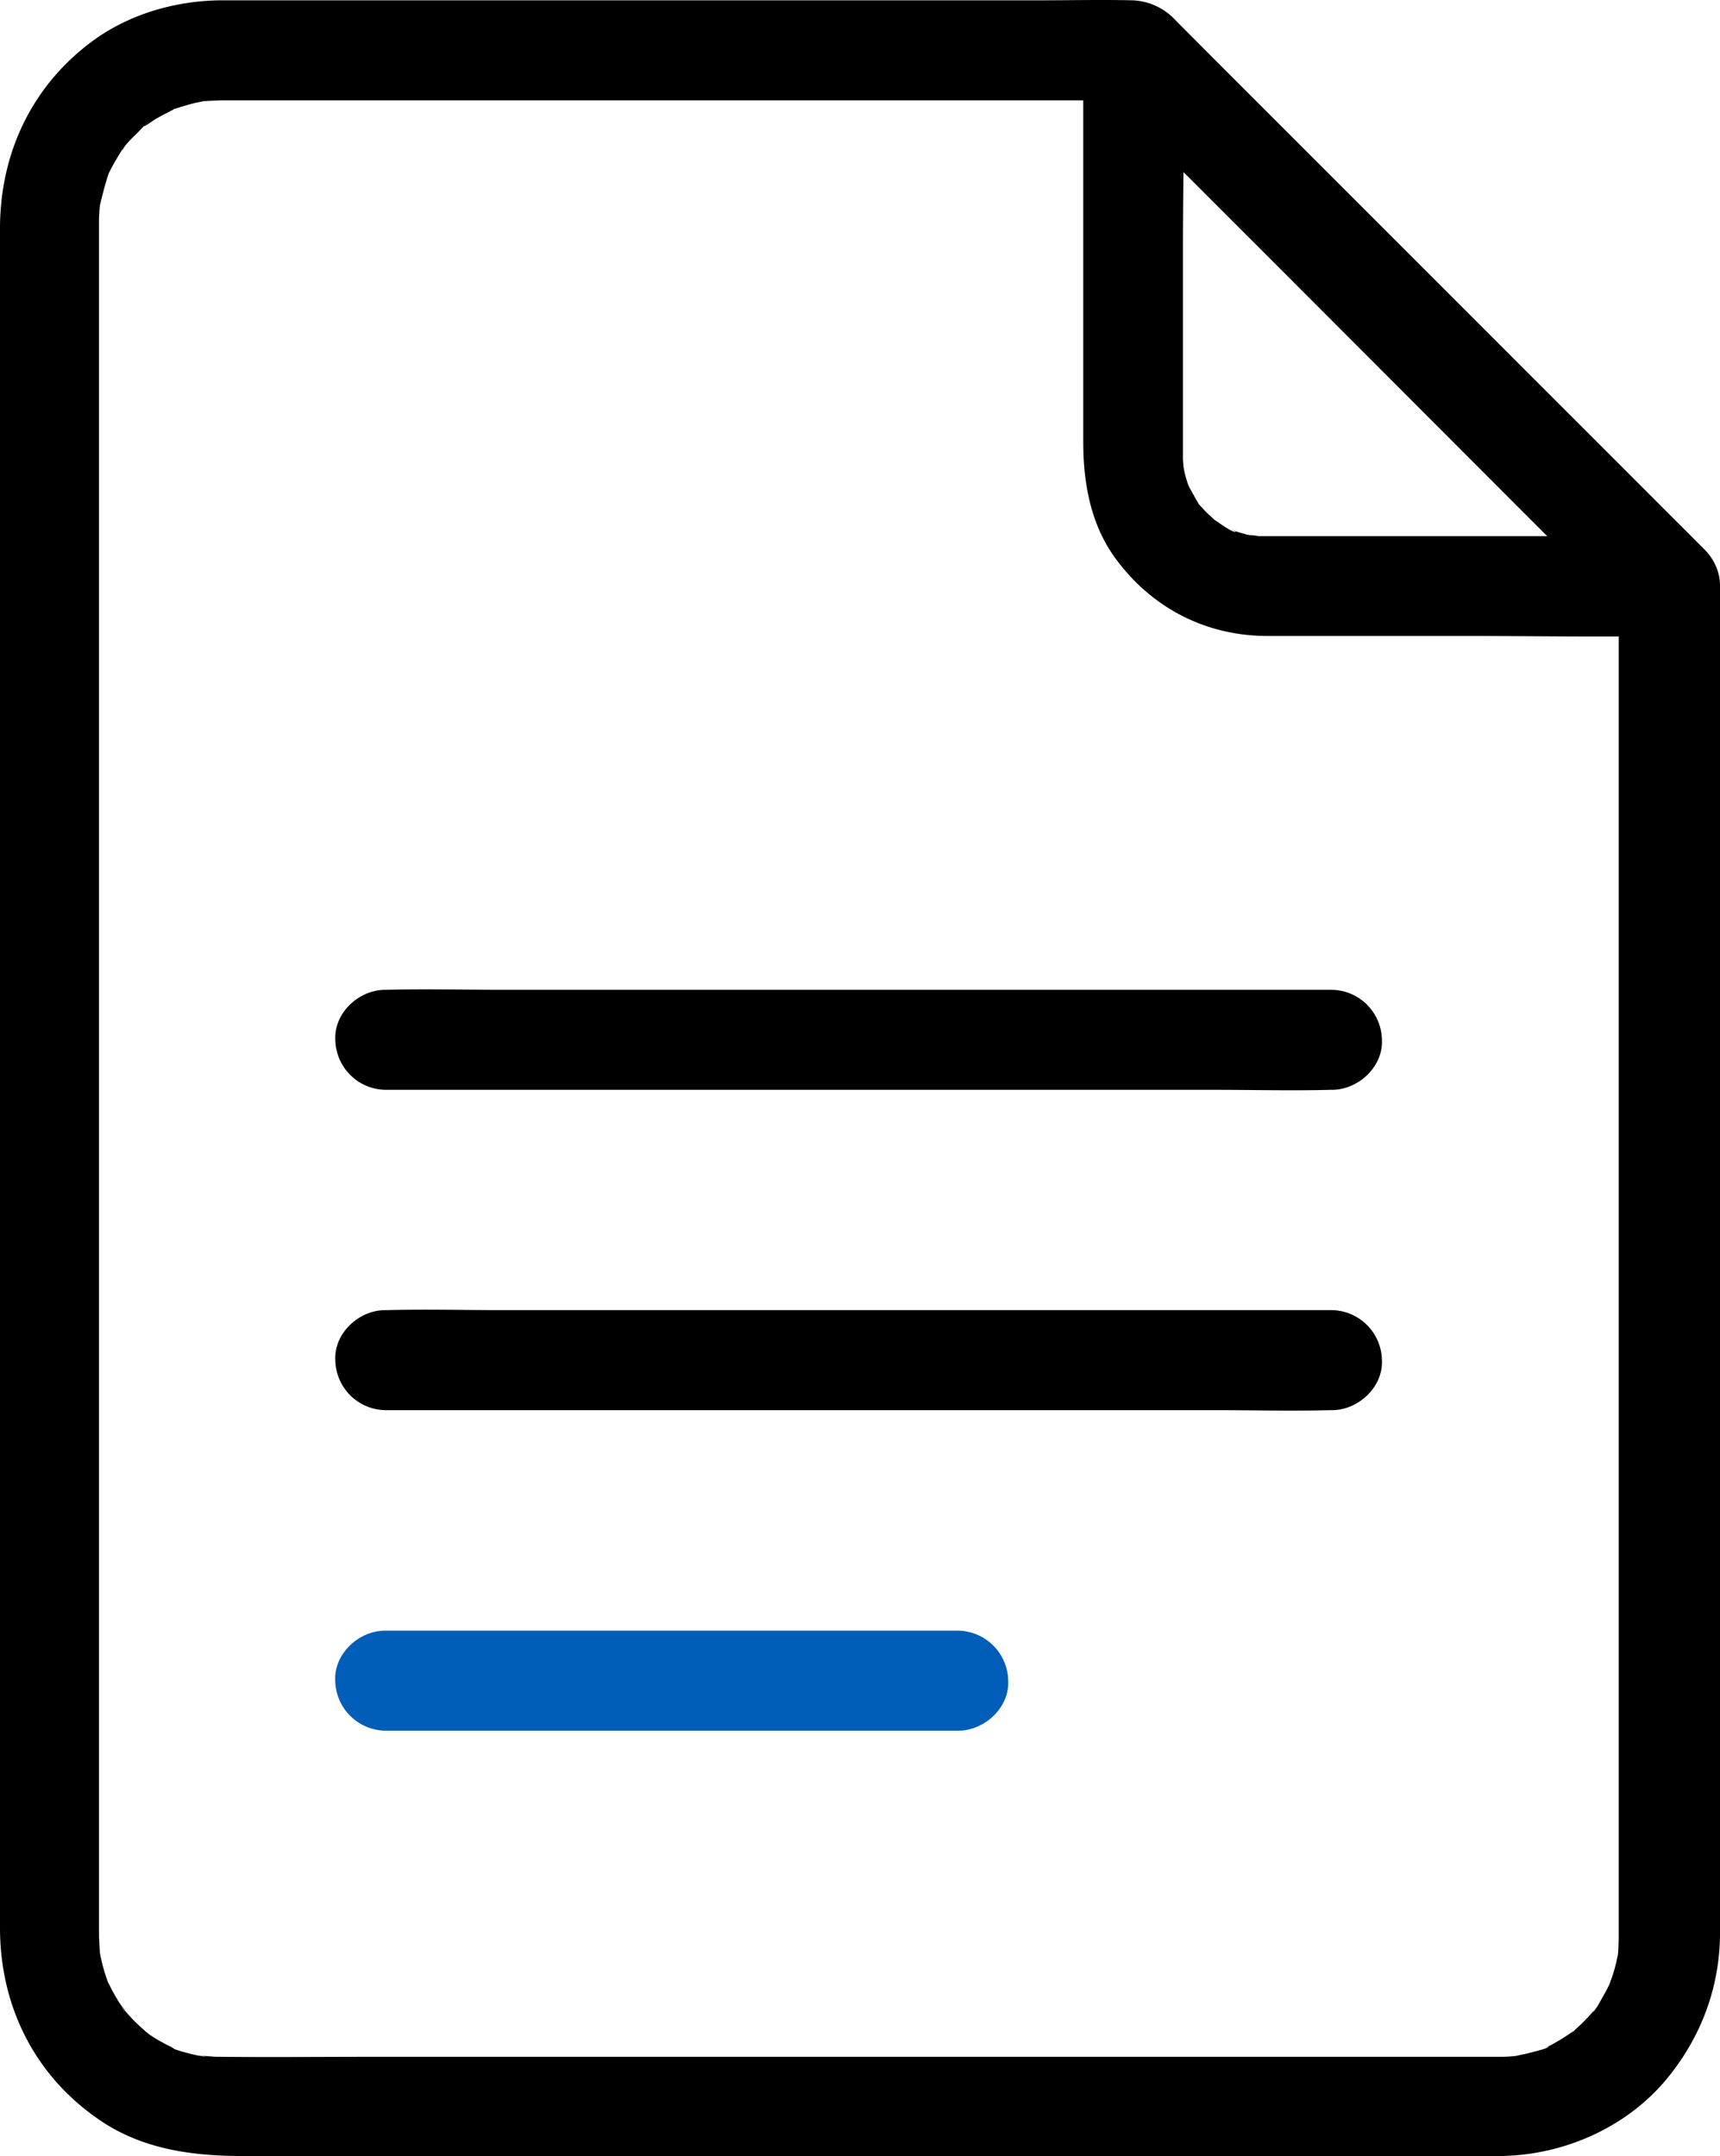
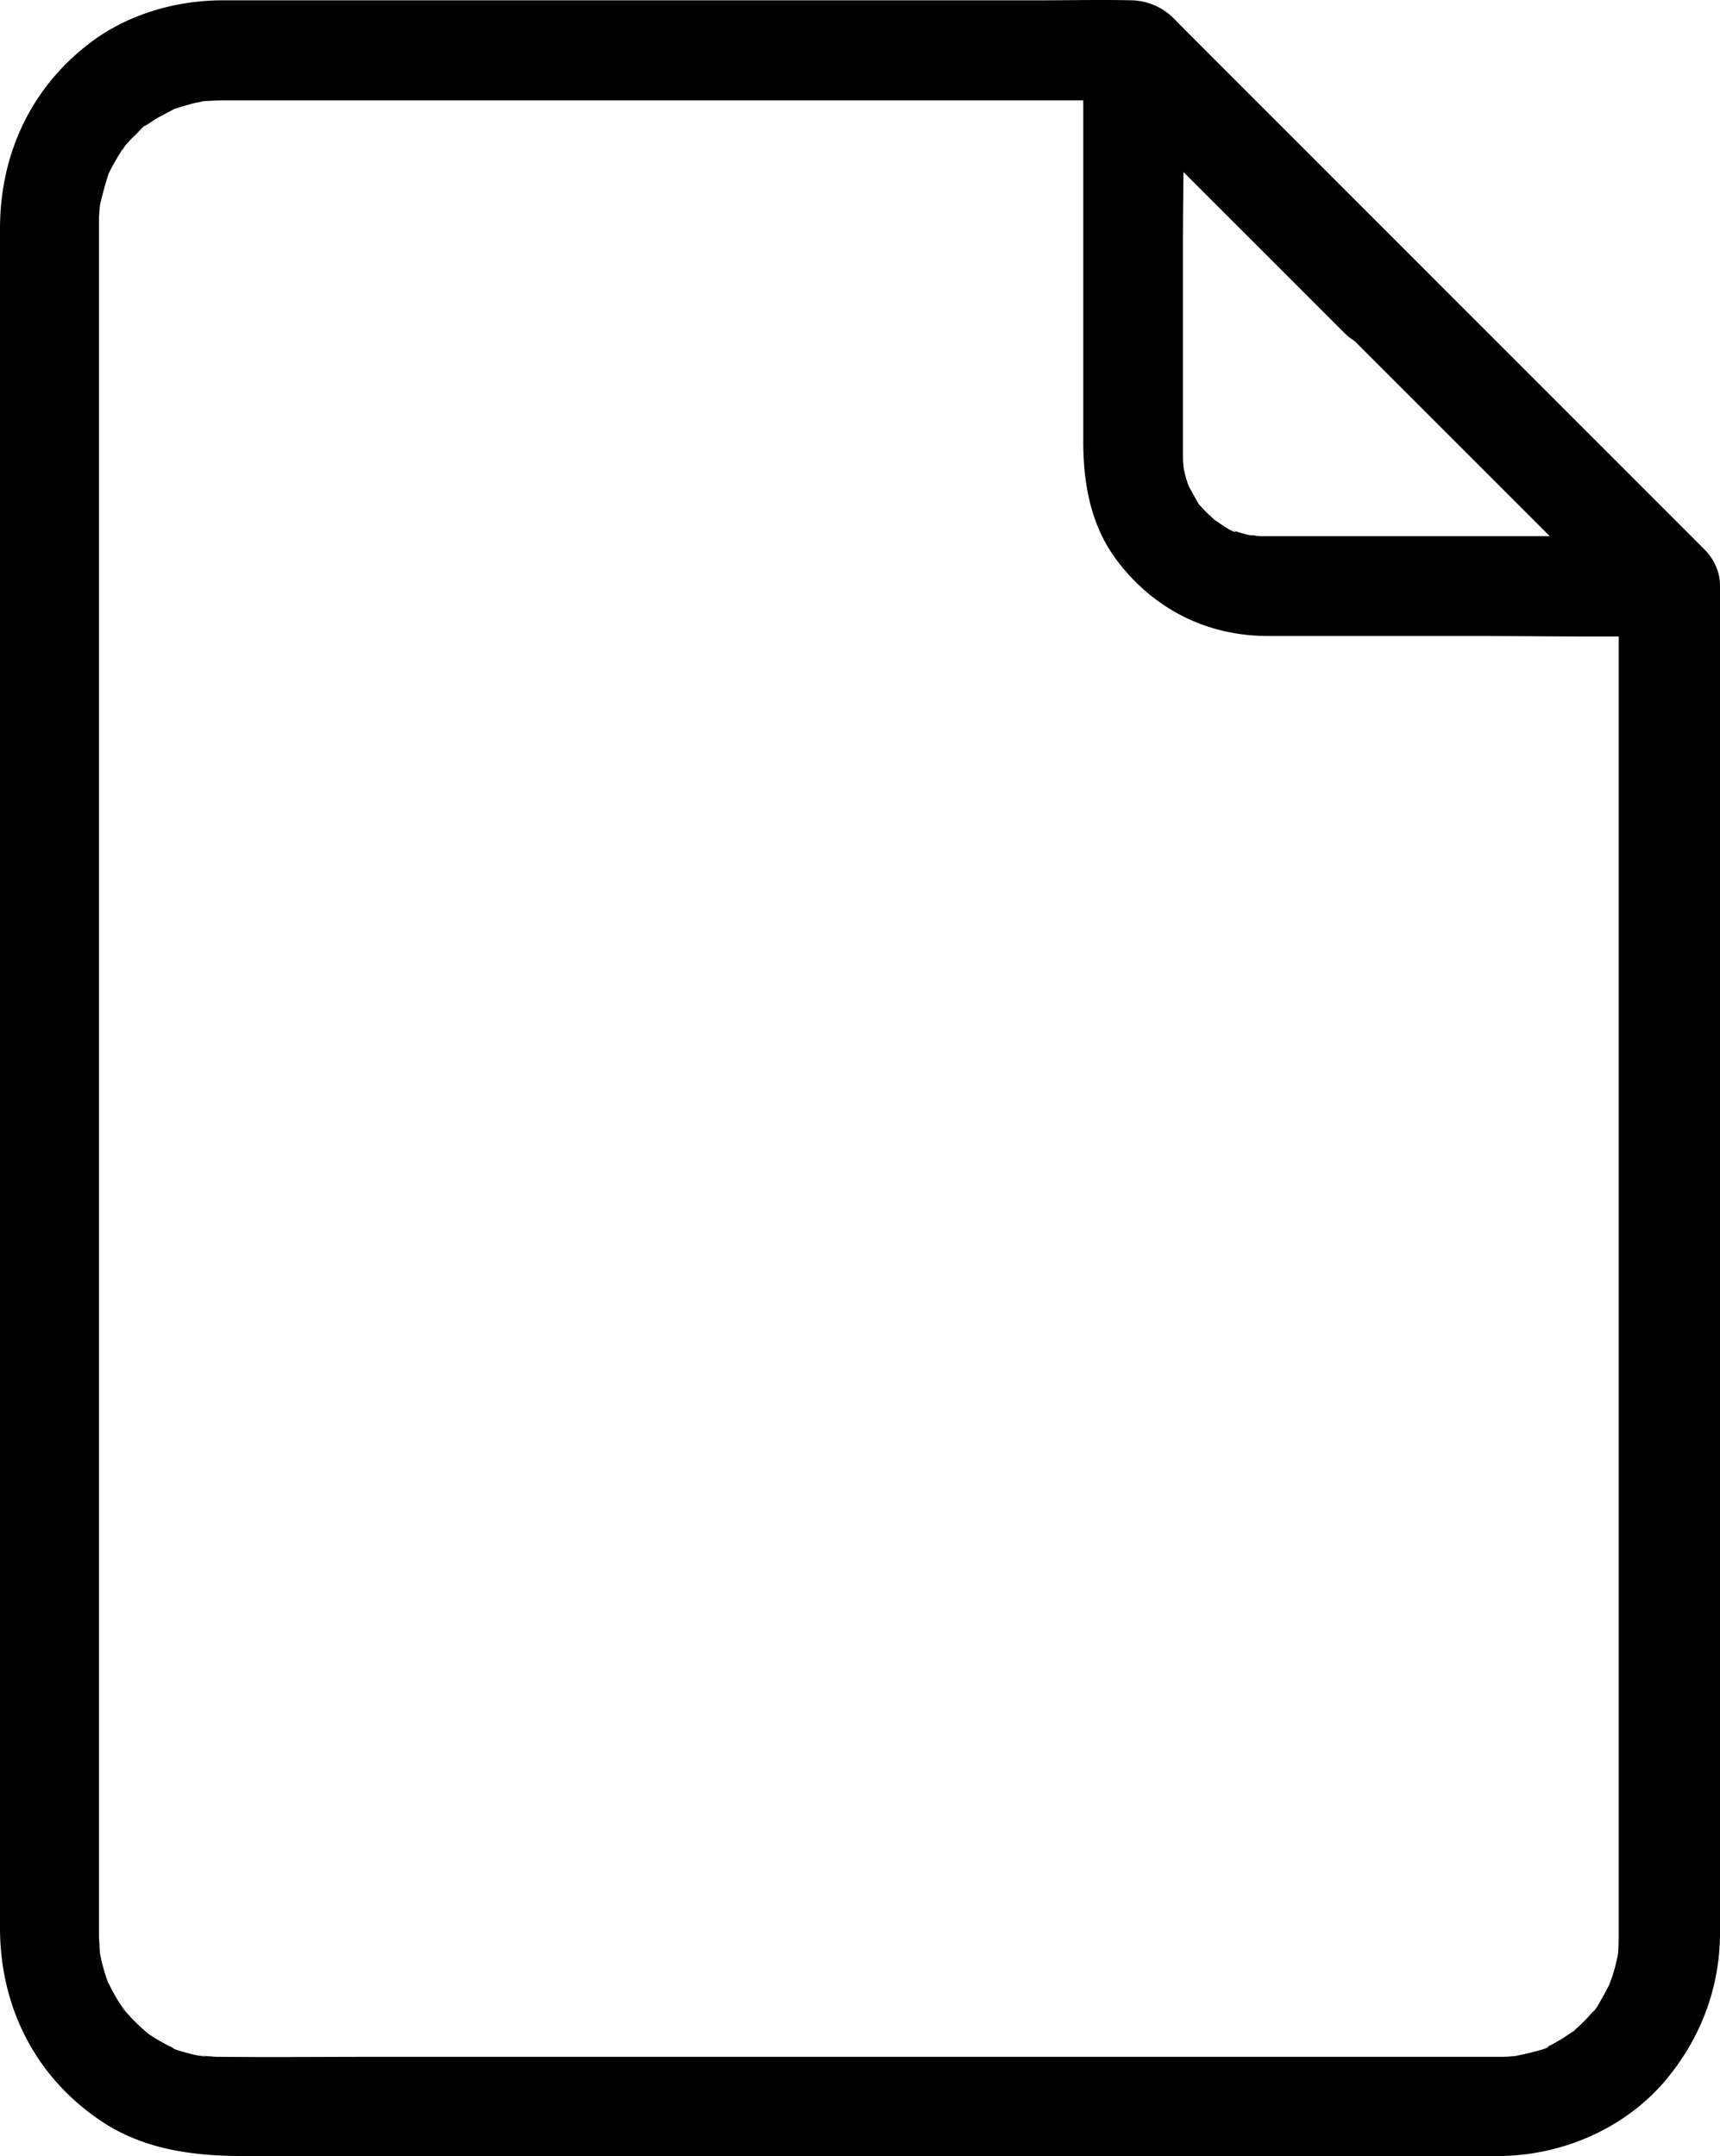
<svg xmlns="http://www.w3.org/2000/svg" width="63.839" height="80.008" viewBox="0 0 16.891 21.169">
  <defs>
    <clipPath id="a" clipPathUnits="userSpaceOnUse">
-       <path d="M-24324 24824H8442V-7942h-32766z" />
-     </clipPath>
+       </clipPath>
    <clipPath id="b" clipPathUnits="userSpaceOnUse">
      <path d="M-24324 24824H8442V-7942h-32766z" />
    </clipPath>
  </defs>
-   <path d="M16.387 5.264h-4.014c-.029 0-.073-.014-.103-.007.003 0 .101.017.047.005l-.066-.012a1.87 1.87 0 0 1-.11-.032l-.047-.017c-.054-.018.046.017.041.02-.027.014-.174-.096-.199-.111-.076-.047.064.059-.002 0l-.083-.076a1.885 1.885 0 0 1-.067-.072c-.005-.004-.032-.031-.032-.036 0 .007.06.086.02.022-.037-.062-.069-.123-.103-.182-.025-.044.017.04.017.042 0-.012-.012-.035-.017-.047a1.091 1.091 0 0 1-.037-.127c-.005-.02-.022-.128-.012-.05.012.079-.003-.054-.003-.07V4.47v-.06-1.994c0-.626.018-1.257 0-1.883V.502c-.28.115-.56.23-.837.346l1.773 1.772L15.38 5.45l.653.653c.182.181.516.196.695 0a.501.501 0 0 0 0-.695l-1.773-1.773L12.128.806l-.653-.653c-.3-.3-.837-.079-.837.346V4.336c0 .41.073.82.324 1.157.356.479.881.749 1.48.751h1.952c.65 0 1.304.012 1.954 0h.035c.257 0 .503-.226.49-.491a.493.493 0 0 0-.486-.489z" />
+   <path d="M16.387 5.264h-4.014c-.029 0-.073-.014-.103-.007.003 0 .101.017.047.005l-.066-.012a1.87 1.87 0 0 1-.11-.032l-.047-.017c-.054-.018.046.017.041.02-.027.014-.174-.096-.199-.111-.076-.047.064.059-.002 0l-.083-.076a1.885 1.885 0 0 1-.067-.072c-.005-.004-.032-.031-.032-.036 0 .007.06.086.02.022-.037-.062-.069-.123-.103-.182-.025-.044.017.04.017.042 0-.012-.012-.035-.017-.047a1.091 1.091 0 0 1-.037-.127c-.005-.02-.022-.128-.012-.05.012.079-.003-.054-.003-.07V4.47v-.06-1.994c0-.626.018-1.257 0-1.883V.502c-.28.115-.56.23-.837.346l1.773 1.772l.653.653c.182.181.516.196.695 0a.501.501 0 0 0 0-.695l-1.773-1.773L12.128.806l-.653-.653c-.3-.3-.837-.079-.837.346V4.336c0 .41.073.82.324 1.157.356.479.881.749 1.48.751h1.952c.65 0 1.304.012 1.954 0h.035c.257 0 .503-.226.49-.491a.493.493 0 0 0-.486-.489z" />
  <path d="M15.896 5.755V19.01c0 .047-.002.094-.004.14 0 .013-.003.022-.003.035-.005.044-.005.044 0 .002.003-.01.003-.022.005-.032-.002.022-.007.044-.012.066-.013.064-.03.128-.052.192l-.022.061c-.037.108.052-.098 0 .003-.024.049-.049.096-.076.142-.012.02-.071.135-.088.135 0 0 .078-.093.017-.024-.025.03-.05.056-.074.083a1.335 1.335 0 0 1-.103.1c-.012.01-.059.062-.074.062.018 0 .081-.056.022-.02-.044.03-.088.06-.135.086a.958.958 0 0 1-.085.047l-.03.015c-.049.022-.04.017.027-.01-.007.02-.135.047-.155.054-.054.015-.108.025-.162.037-.108.024.086-.008.015 0l-.083.007c-.035.003-.07.003-.103.003H3.685c-.51 0-1.021.005-1.532 0-.022 0-.047 0-.069-.003l-.1-.007c-.079-.005.03.005.03.005-.01.014-.34-.069-.35-.096.01.022.094.047.013.002-.025-.012-.05-.024-.071-.036a1.577 1.577 0 0 1-.19-.12l.05.036a1.996 1.996 0 0 1-.177-.164l-.054-.06c-.015-.016-.047-.088-.022-.024.027.069-.008-.012-.017-.03-.015-.021-.03-.043-.045-.068-.024-.042-.049-.083-.07-.128l-.016-.03c-.022-.048-.017-.038.01.028a1.697 1.697 0 0 1-.098-.349c.003 0 .012.13.005.03-.005-.057-.007-.116-.01-.172v-.346-2.205-3.525-4.014V5.25 2.763v-.54-.047-.007c0-.025 0-.045.003-.07 0-.021.002-.046.005-.068l.007-.066c-.01.069-.012.086-.005.047.025-.104.05-.202.083-.302.037-.108-.051.098 0-.003l.03-.059c.03-.056.064-.113.098-.167.01-.015.047-.096.017-.03-.027.065.008-.007.022-.024.035-.042.072-.078.11-.115.025-.022.092-.106.121-.106-.017 0-.08.057-.022.02.037-.022.071-.05.108-.069.047-.027.096-.051.143-.076.066-.034-.025.003-.027.01.004-.01.063-.025.076-.03.051-.017.105-.032.157-.046.027-.008.054-.01.08-.017.106-.025-.097.004.003-.003a4.88 4.88 0 0 1 .194-.01H11.141c-.115-.049-.23-.095-.346-.145l1.772 1.773 2.829 2.828.653.653c.181.182.515.197.694 0a.501.501 0 0 0 0-.695L14.77 3.426 11.882.538 11.55.205a.608.608 0 0 0-.428-.202c-.304-.007-.61 0-.915 0H2.175c-.442.003-.891.13-1.25.388C.318.831 0 1.498 0 2.245V18.927c0 .756.329 1.434.953 1.87.427.303.925.371 1.433.371H14.6c.066 0 .133.003.2-.002.605-.025 1.202-.3 1.585-.776.322-.4.5-.874.506-1.39v-.181-1.039-3.844-4.53-3.194-.464c0-.258-.226-.503-.491-.49-.28.019-.504.223-.504.497z" />
-   <path d="M3.783 10.7H11.932c.378 0 .756.01 1.131 0h.018c.257 0 .503-.226.49-.491a.5.5 0 0 0-.49-.491H4.932c-.378 0-.756-.01-1.132 0h-.017c-.258 0-.503.226-.49.49a.5.5 0 0 0 .49.492zM3.783 13.845H11.932c.378 0 .756.01 1.131 0h.018c.257 0 .503-.226.49-.491a.5.5 0 0 0-.49-.491H4.932c-.378 0-.756-.01-1.132 0h-.017c-.258 0-.503.226-.49.49a.499.499 0 0 0 .49.492z" />
-   <path d="M3.783 16.992H9.41c.258 0 .504-.226.491-.49a.5.5 0 0 0-.49-.492H3.782c-.258 0-.503.226-.49.491a.5.5 0 0 0 .49.491z" fill="#005eb8" />
</svg>